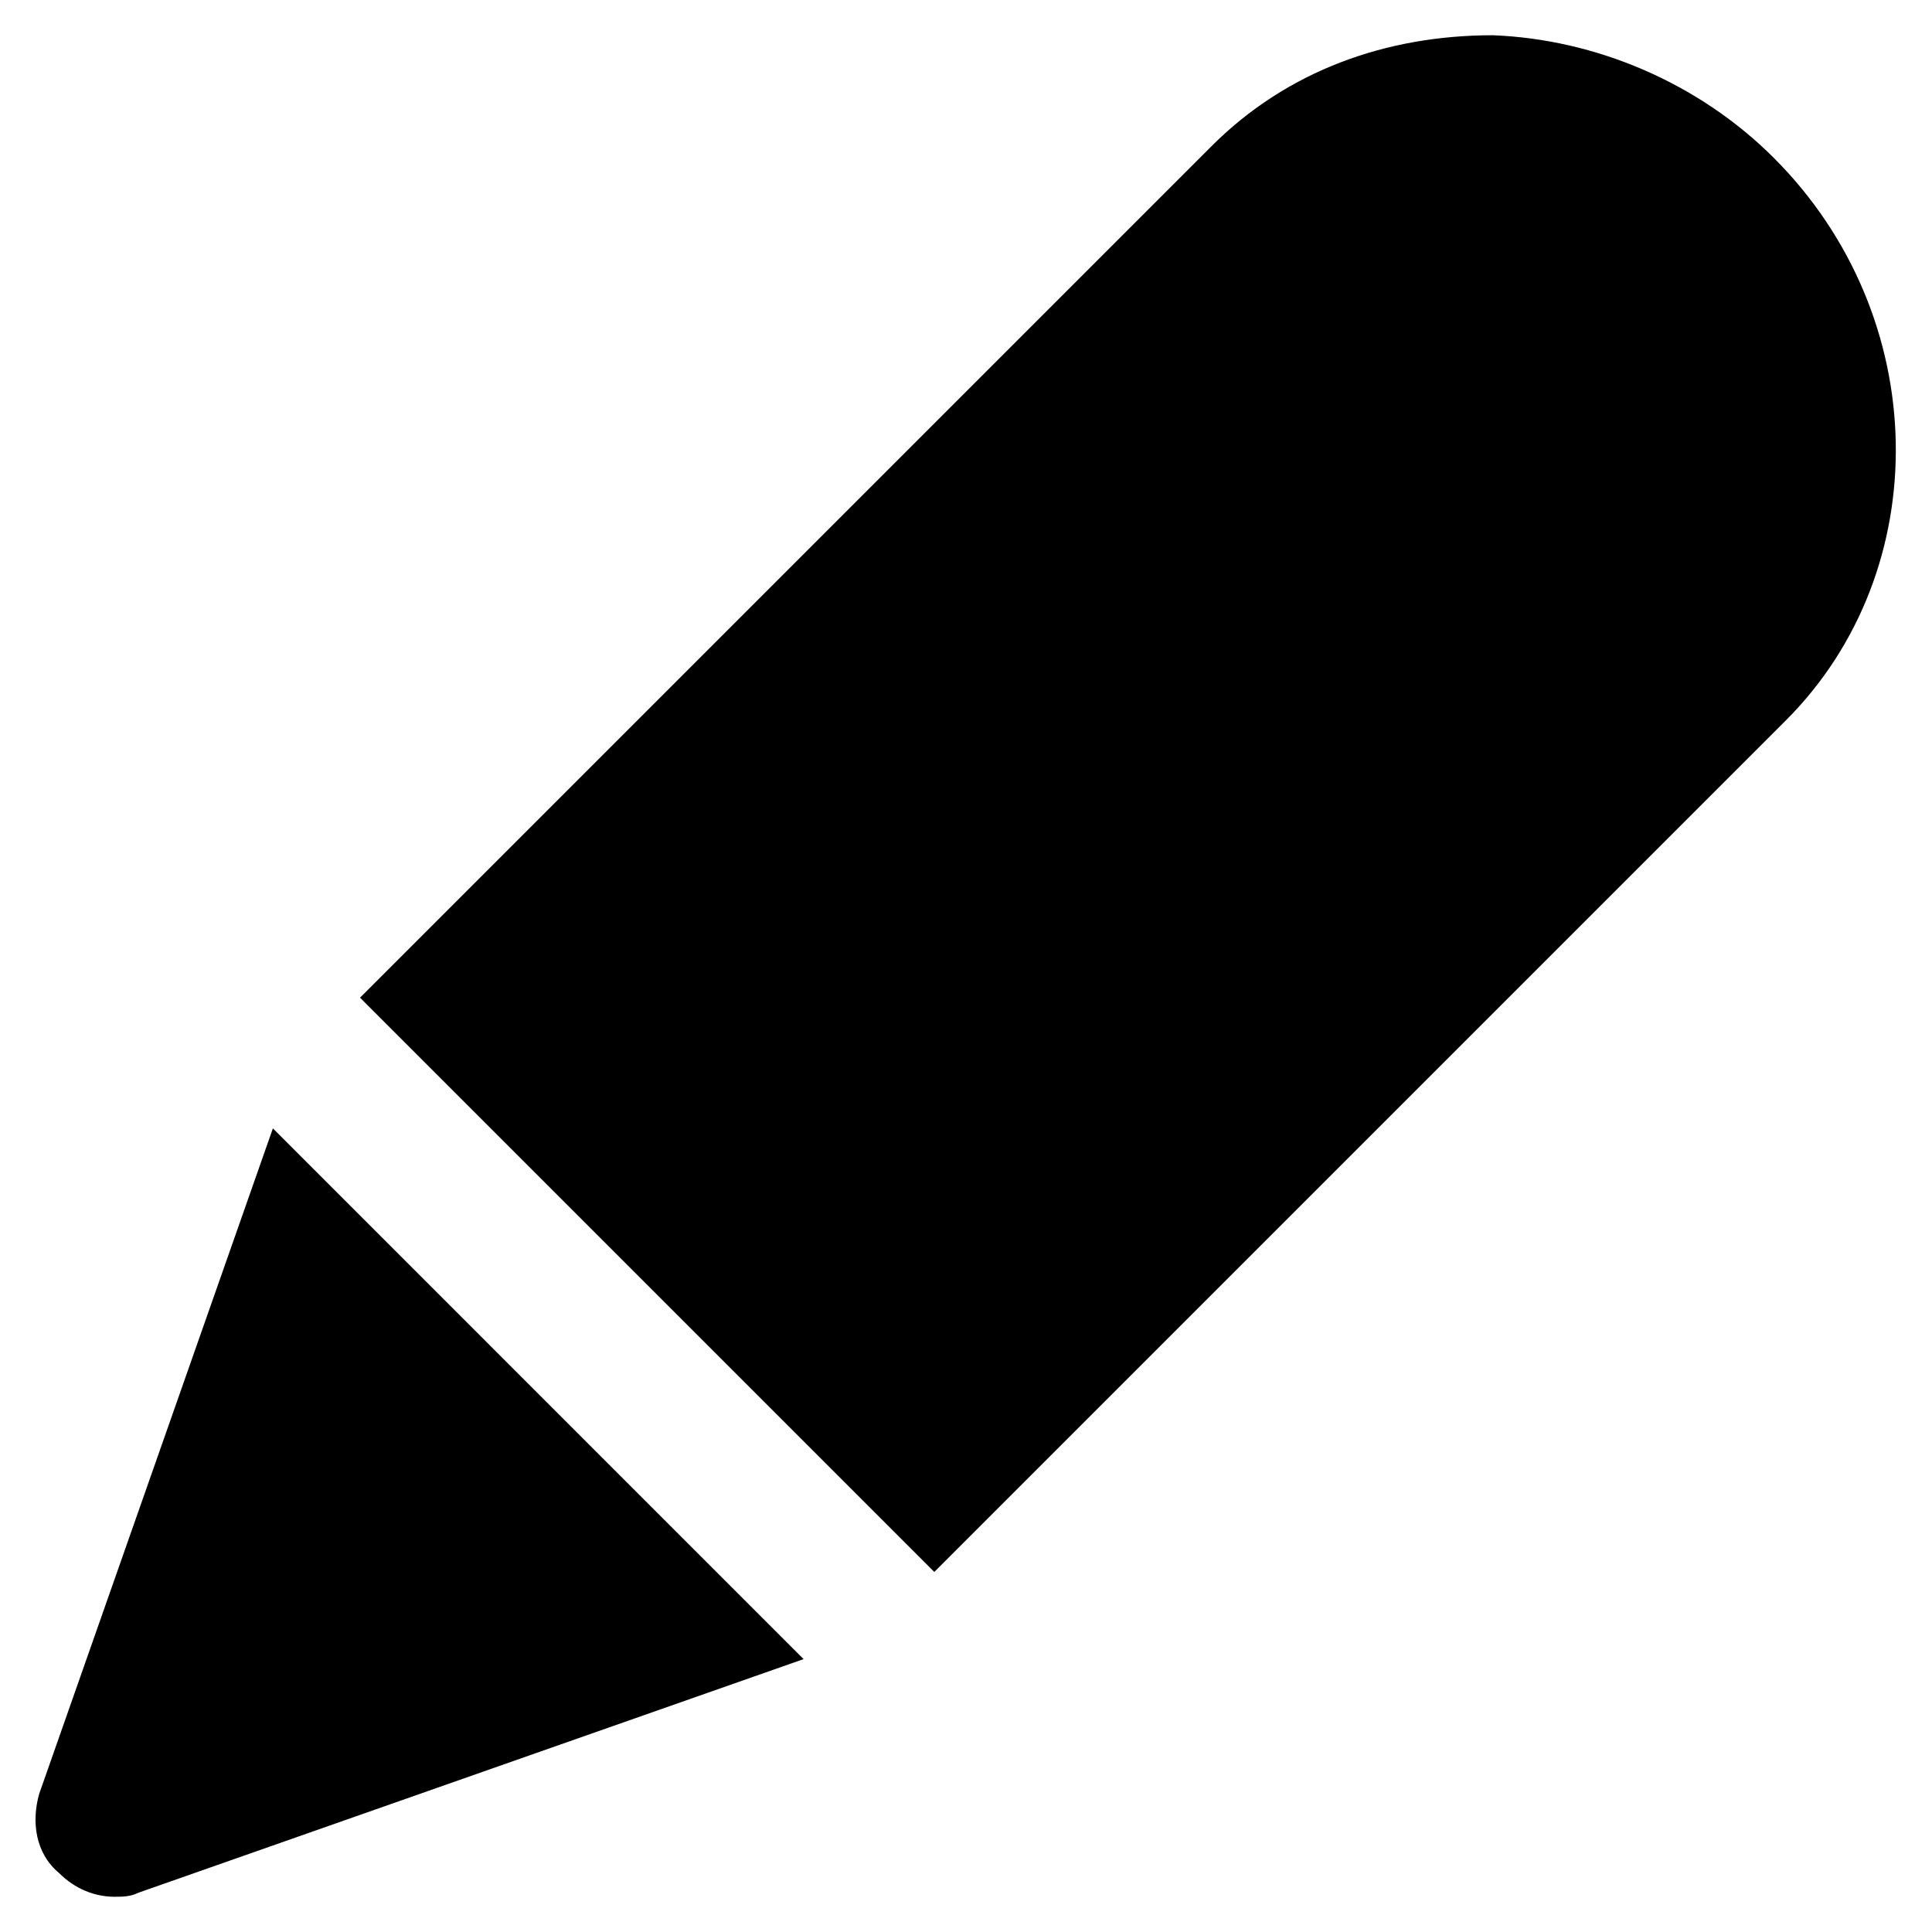
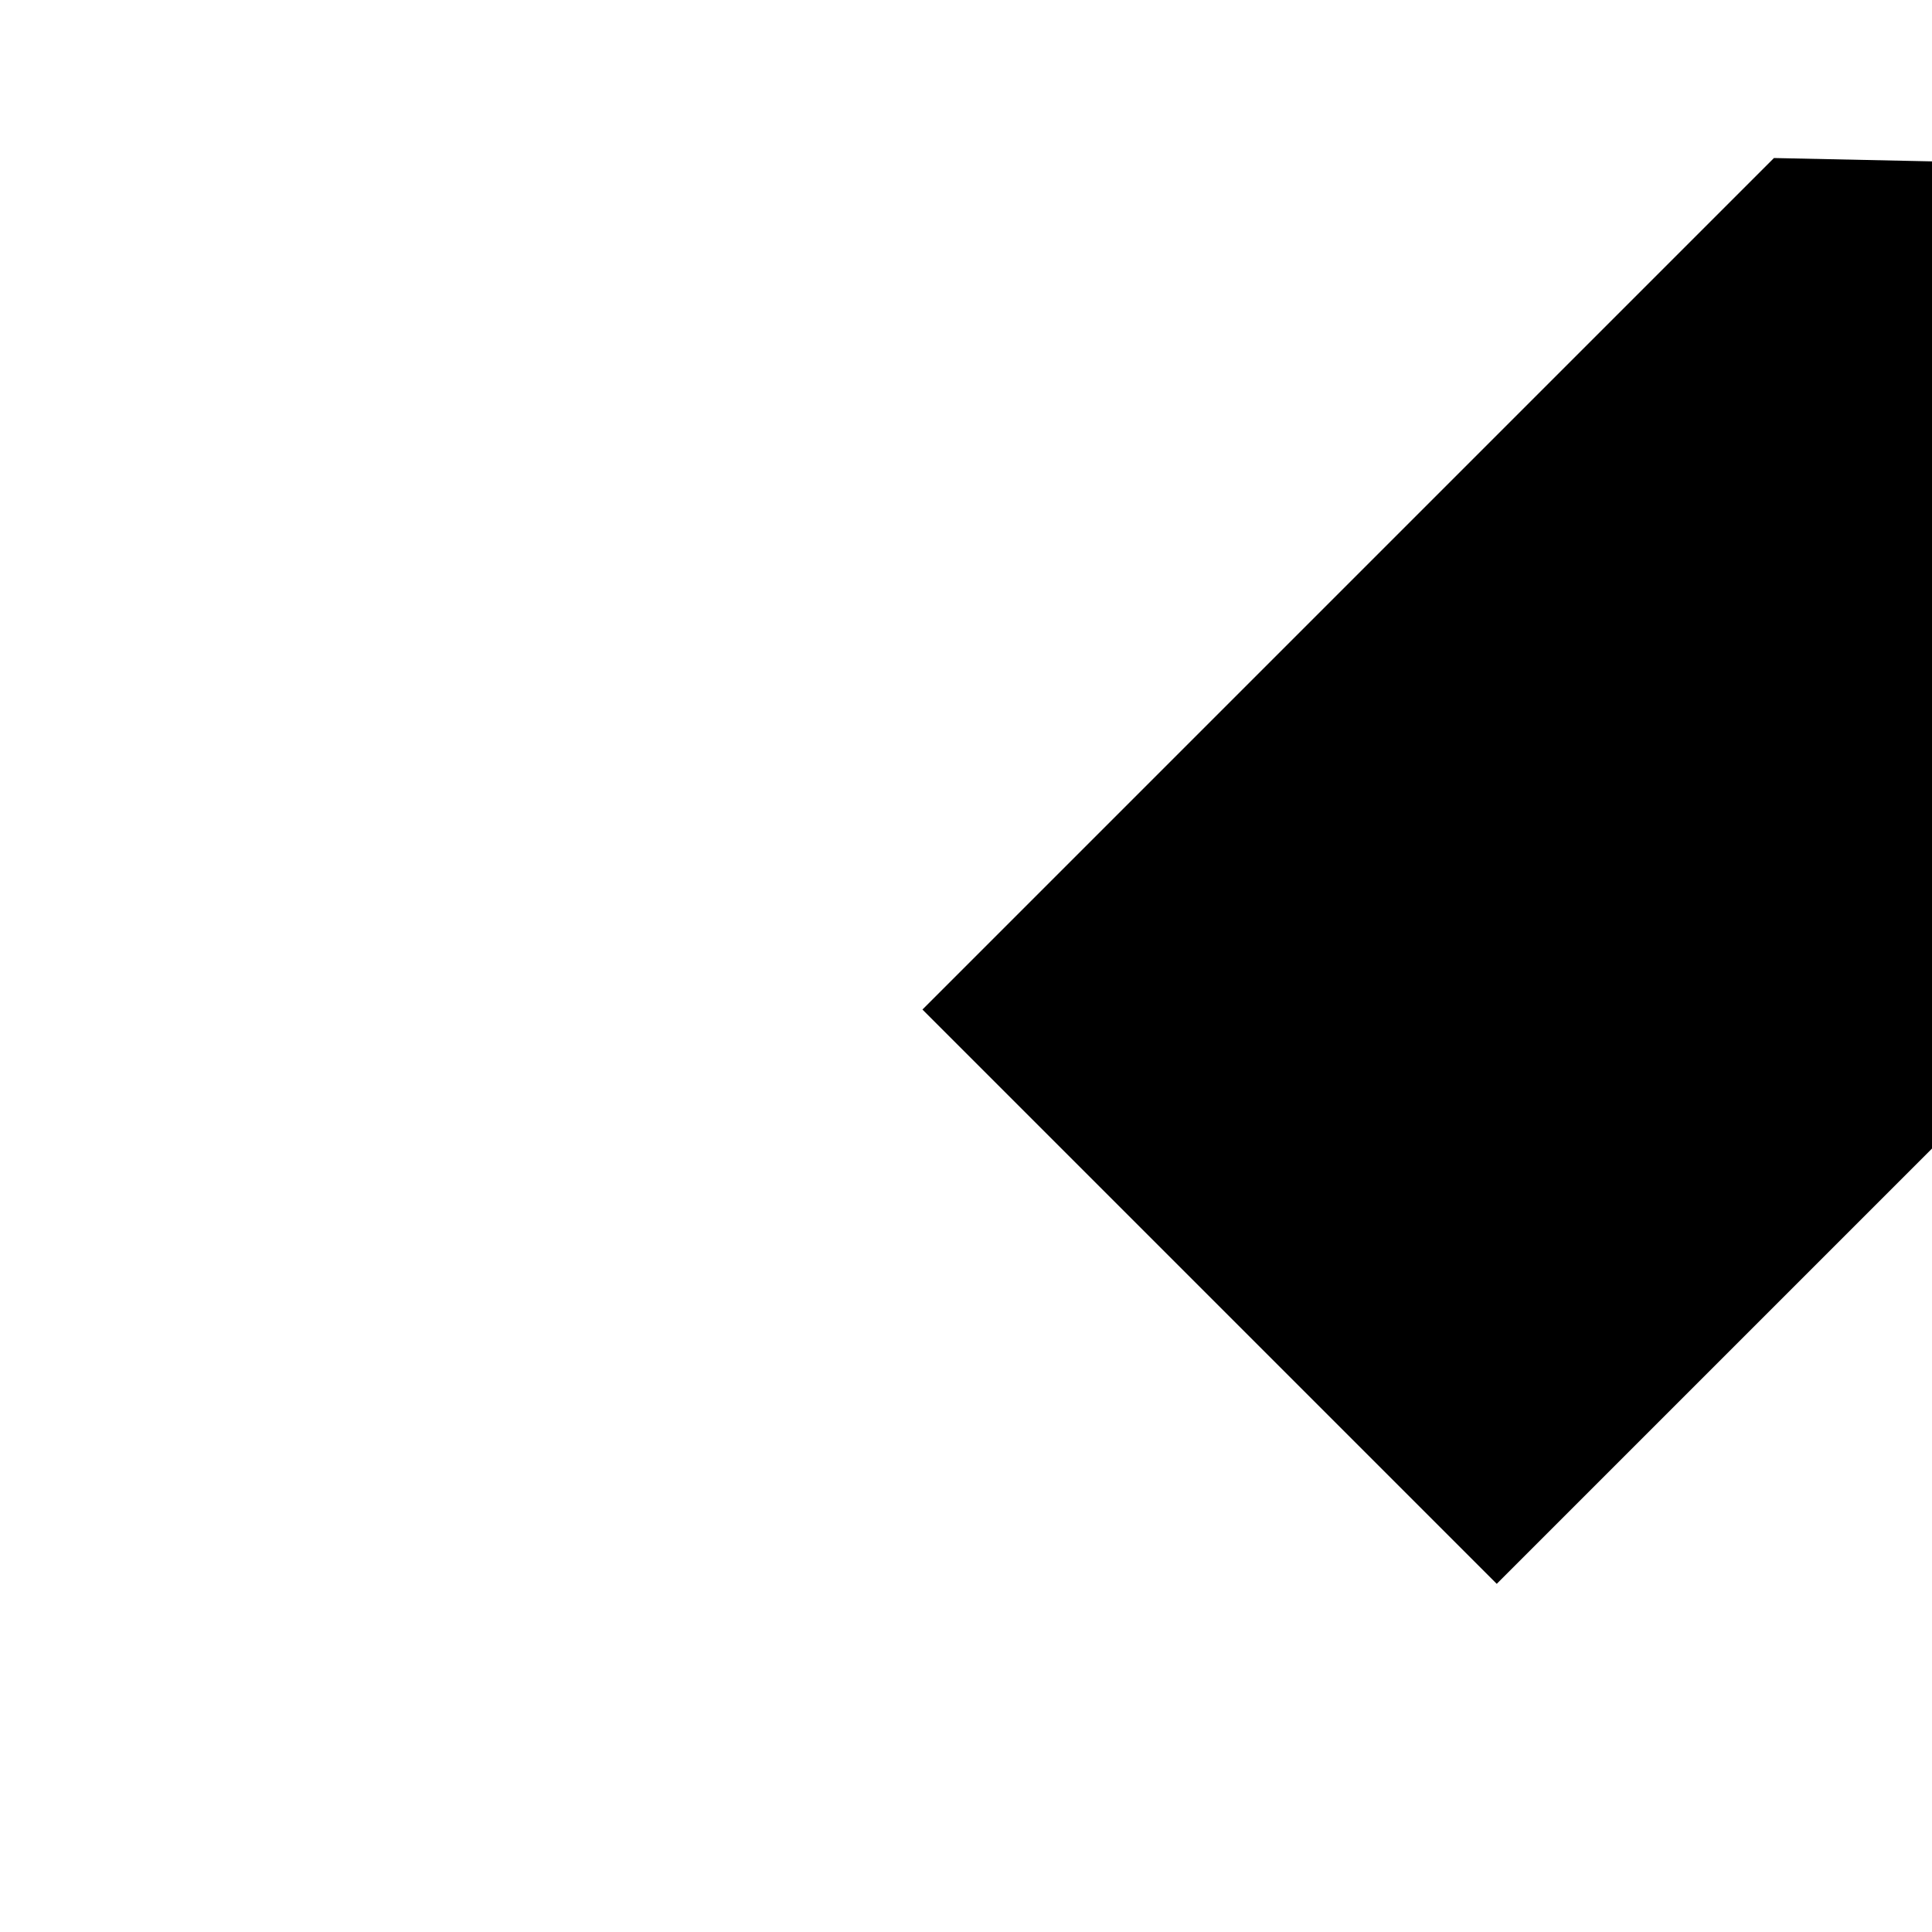
<svg xmlns="http://www.w3.org/2000/svg" fill="#000000" width="800px" height="800px" version="1.1" viewBox="144 144 512 512">
  <g>
-     <path d="m216.32 443.03-61.926 176.34c-2.098 7.348-1.051 15.742 5.246 20.992 4.199 4.199 9.445 6.297 14.695 6.297 2.098 0 4.199 0 6.297-1.051l176.33-61.926z" />
-     <path d="m614.12 185.88c-19.941-19.941-47.23-31.488-74.523-32.539-28.34 0-54.578 9.445-74.523 29.391l-225.66 225.66 152.19 152.19 225.66-225.66c39.887-39.883 38.836-107.06-3.148-149.04z" />
+     <path d="m614.12 185.88l-225.66 225.66 152.19 152.19 225.66-225.66c39.887-39.883 38.836-107.06-3.148-149.04z" />
  </g>
</svg>